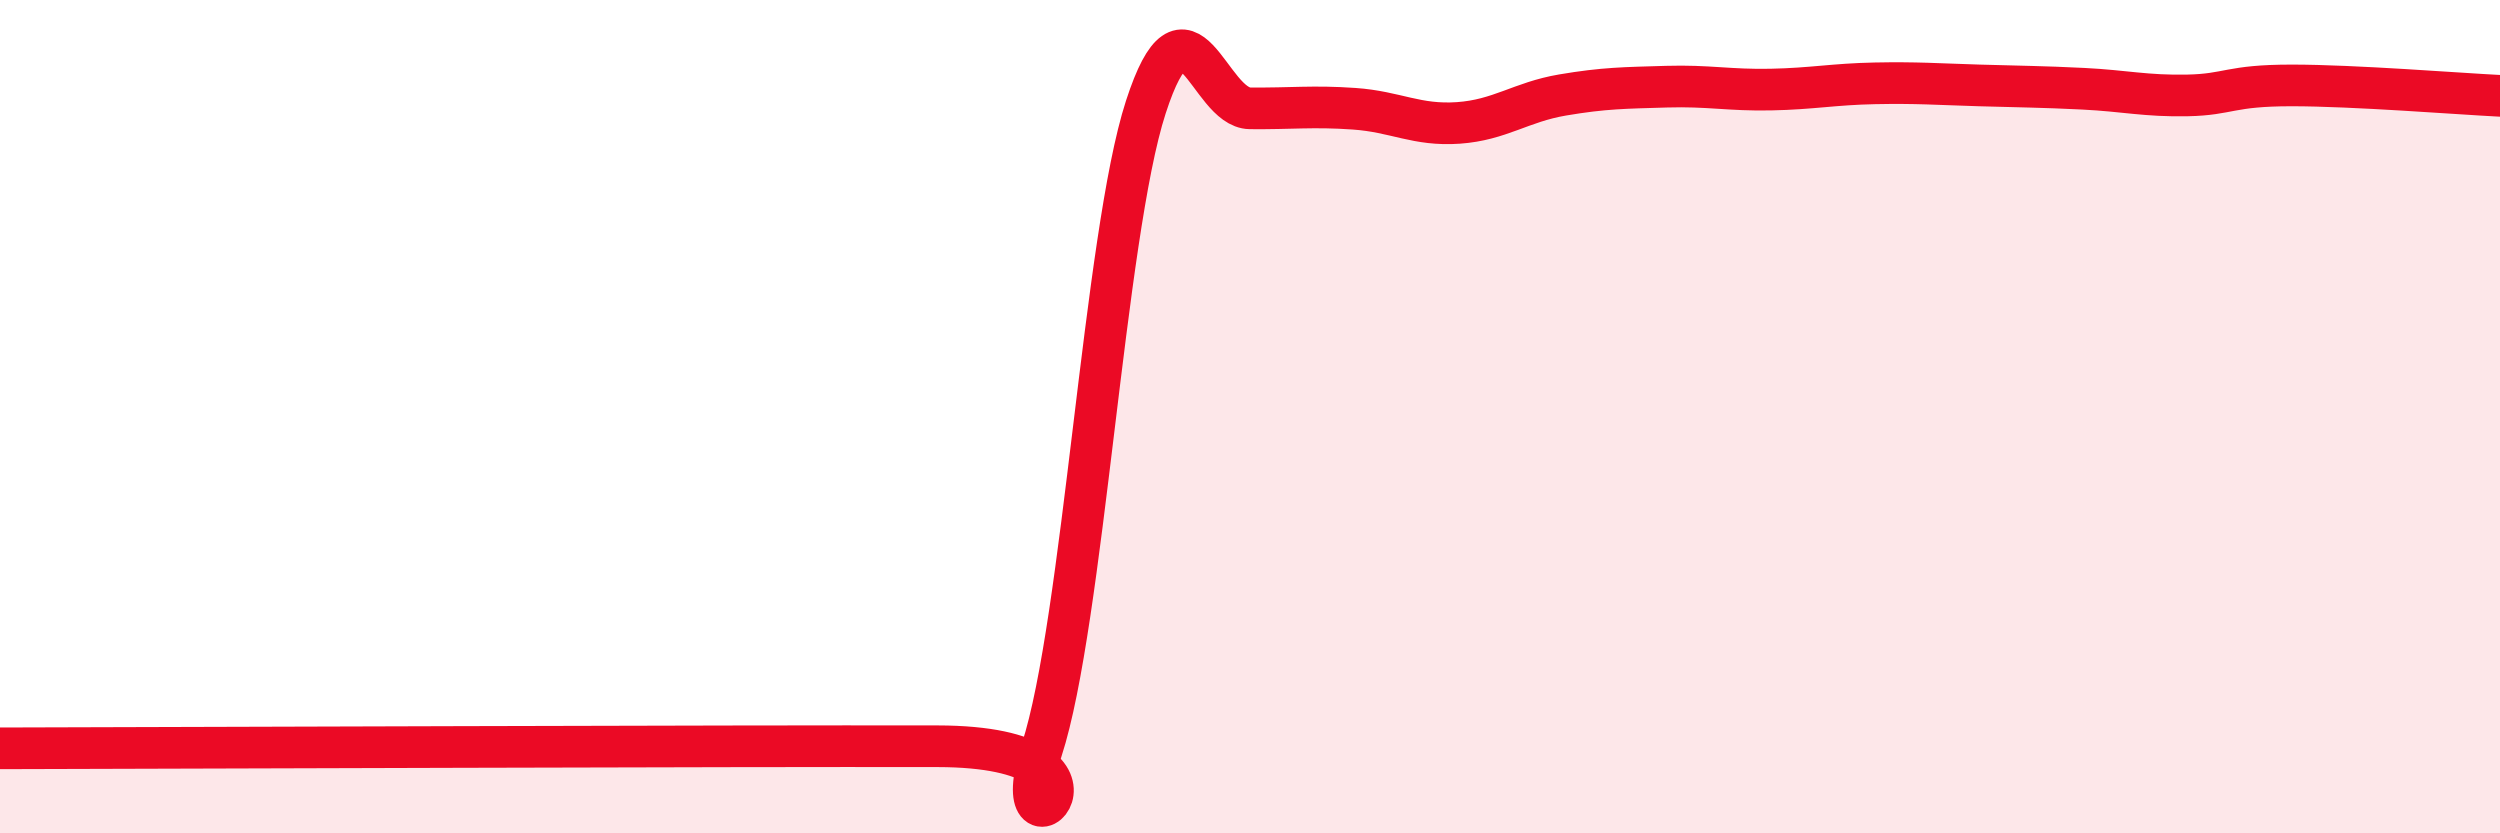
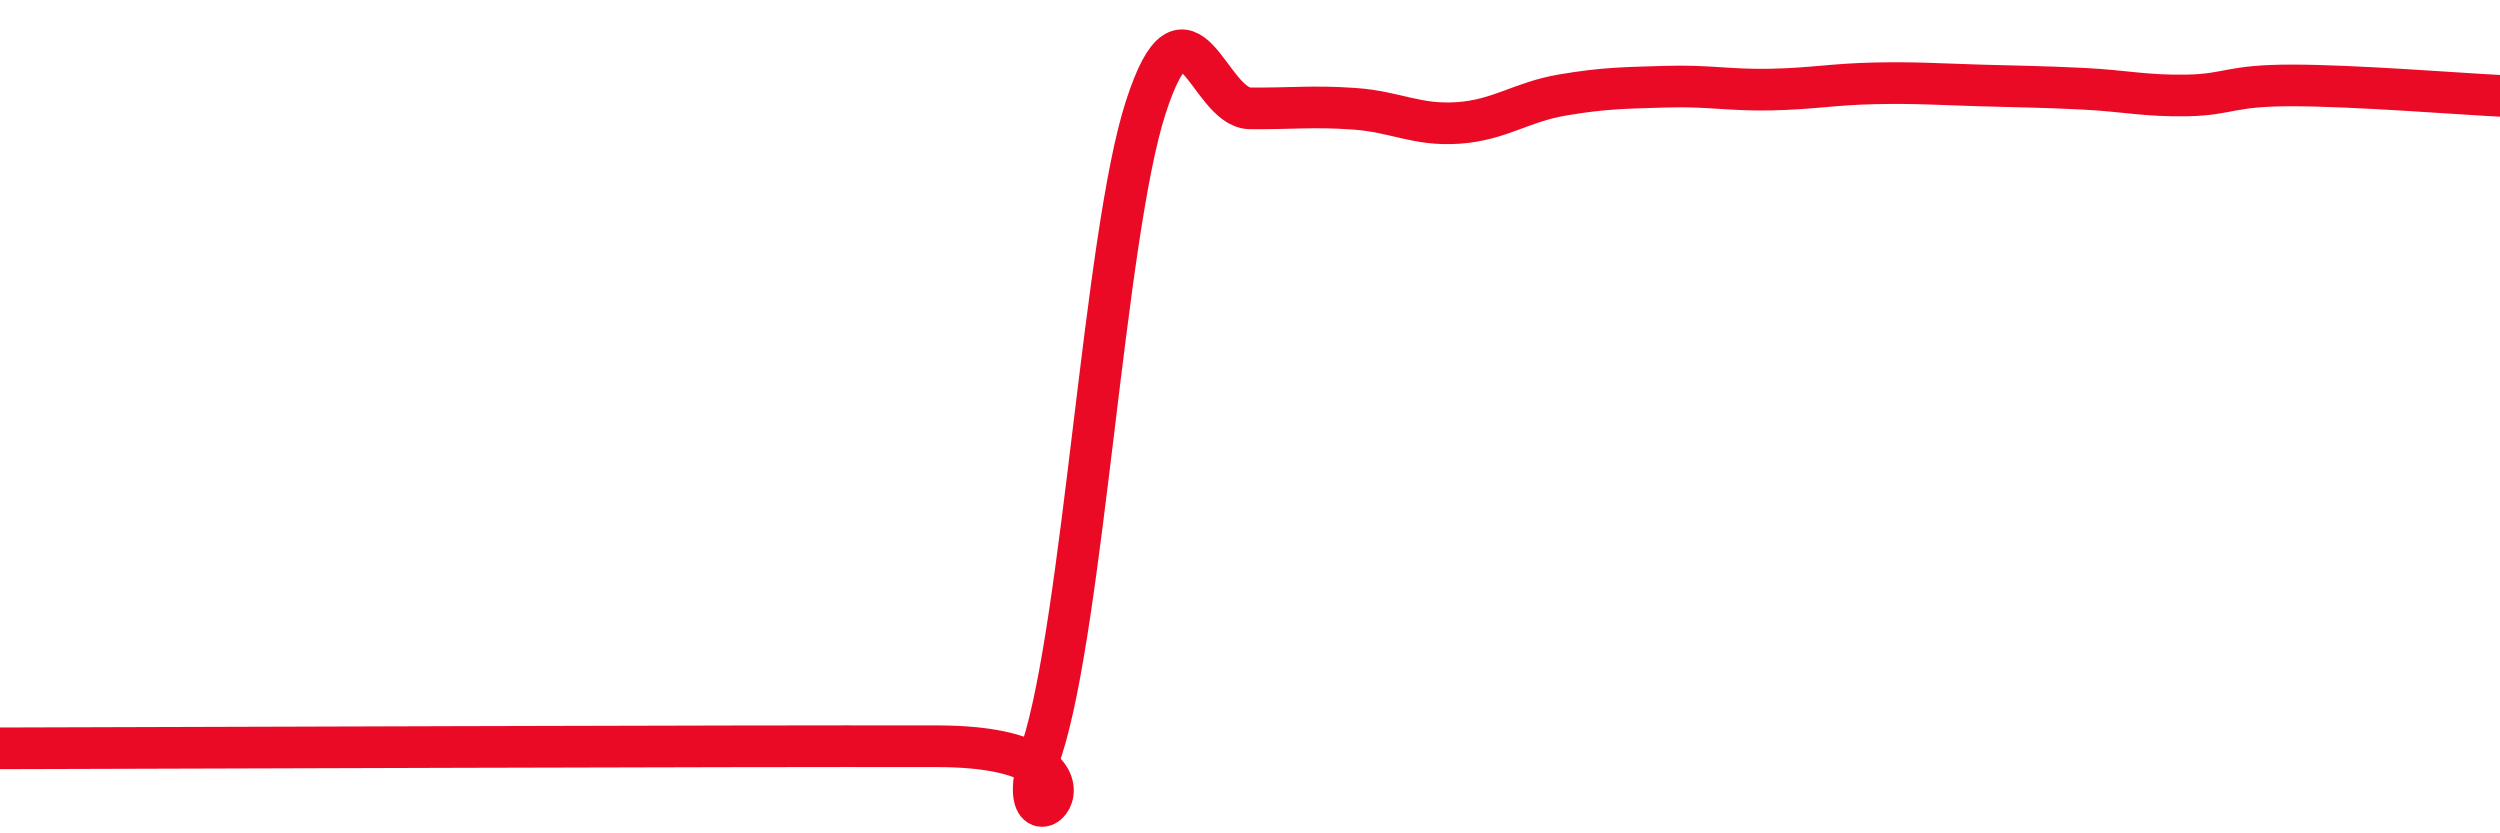
<svg xmlns="http://www.w3.org/2000/svg" width="60" height="20" viewBox="0 0 60 20">
-   <path d="M 0,17.96 C 4.5,17.95 17.5,17.9 22.5,17.91 C 27.5,17.92 24,21.07 25,18 C 26,14.93 26.5,5.65 27.5,2.57 C 28.5,-0.51 29,2.59 30,2.6 C 31,2.61 31.5,2.54 32.5,2.61 C 33.5,2.68 34,3.02 35,2.95 C 36,2.88 36.5,2.45 37.5,2.28 C 38.5,2.11 39,2.11 40,2.08 C 41,2.05 41.5,2.17 42.5,2.15 C 43.5,2.13 44,2.02 45,2 C 46,1.98 46.5,2.02 47.5,2.05 C 48.5,2.08 49,2.08 50,2.13 C 51,2.18 51.5,2.31 52.5,2.29 C 53.5,2.27 53.5,2.05 55,2.05 C 56.5,2.05 59,2.25 60,2.3L60 20L0 20Z" fill="#EB0A25" opacity="0.1" stroke-linecap="round" stroke-linejoin="round" />
  <path d="M 0,17.96 C 4.5,17.95 17.5,17.9 22.5,17.91 C 27.5,17.92 24,21.07 25,18 C 26,14.93 26.5,5.65 27.5,2.57 C 28.5,-0.51 29,2.59 30,2.6 C 31,2.61 31.5,2.54 32.5,2.61 C 33.5,2.68 34,3.02 35,2.95 C 36,2.88 36.5,2.45 37.5,2.28 C 38.5,2.11 39,2.11 40,2.08 C 41,2.05 41.5,2.17 42.5,2.15 C 43.5,2.13 44,2.02 45,2 C 46,1.98 46.5,2.02 47.5,2.05 C 48.5,2.08 49,2.08 50,2.13 C 51,2.18 51.5,2.31 52.5,2.29 C 53.5,2.27 53.5,2.05 55,2.05 C 56.5,2.05 59,2.25 60,2.3" stroke="#EB0A25" stroke-width="1" fill="none" stroke-linecap="round" stroke-linejoin="round" />
</svg>